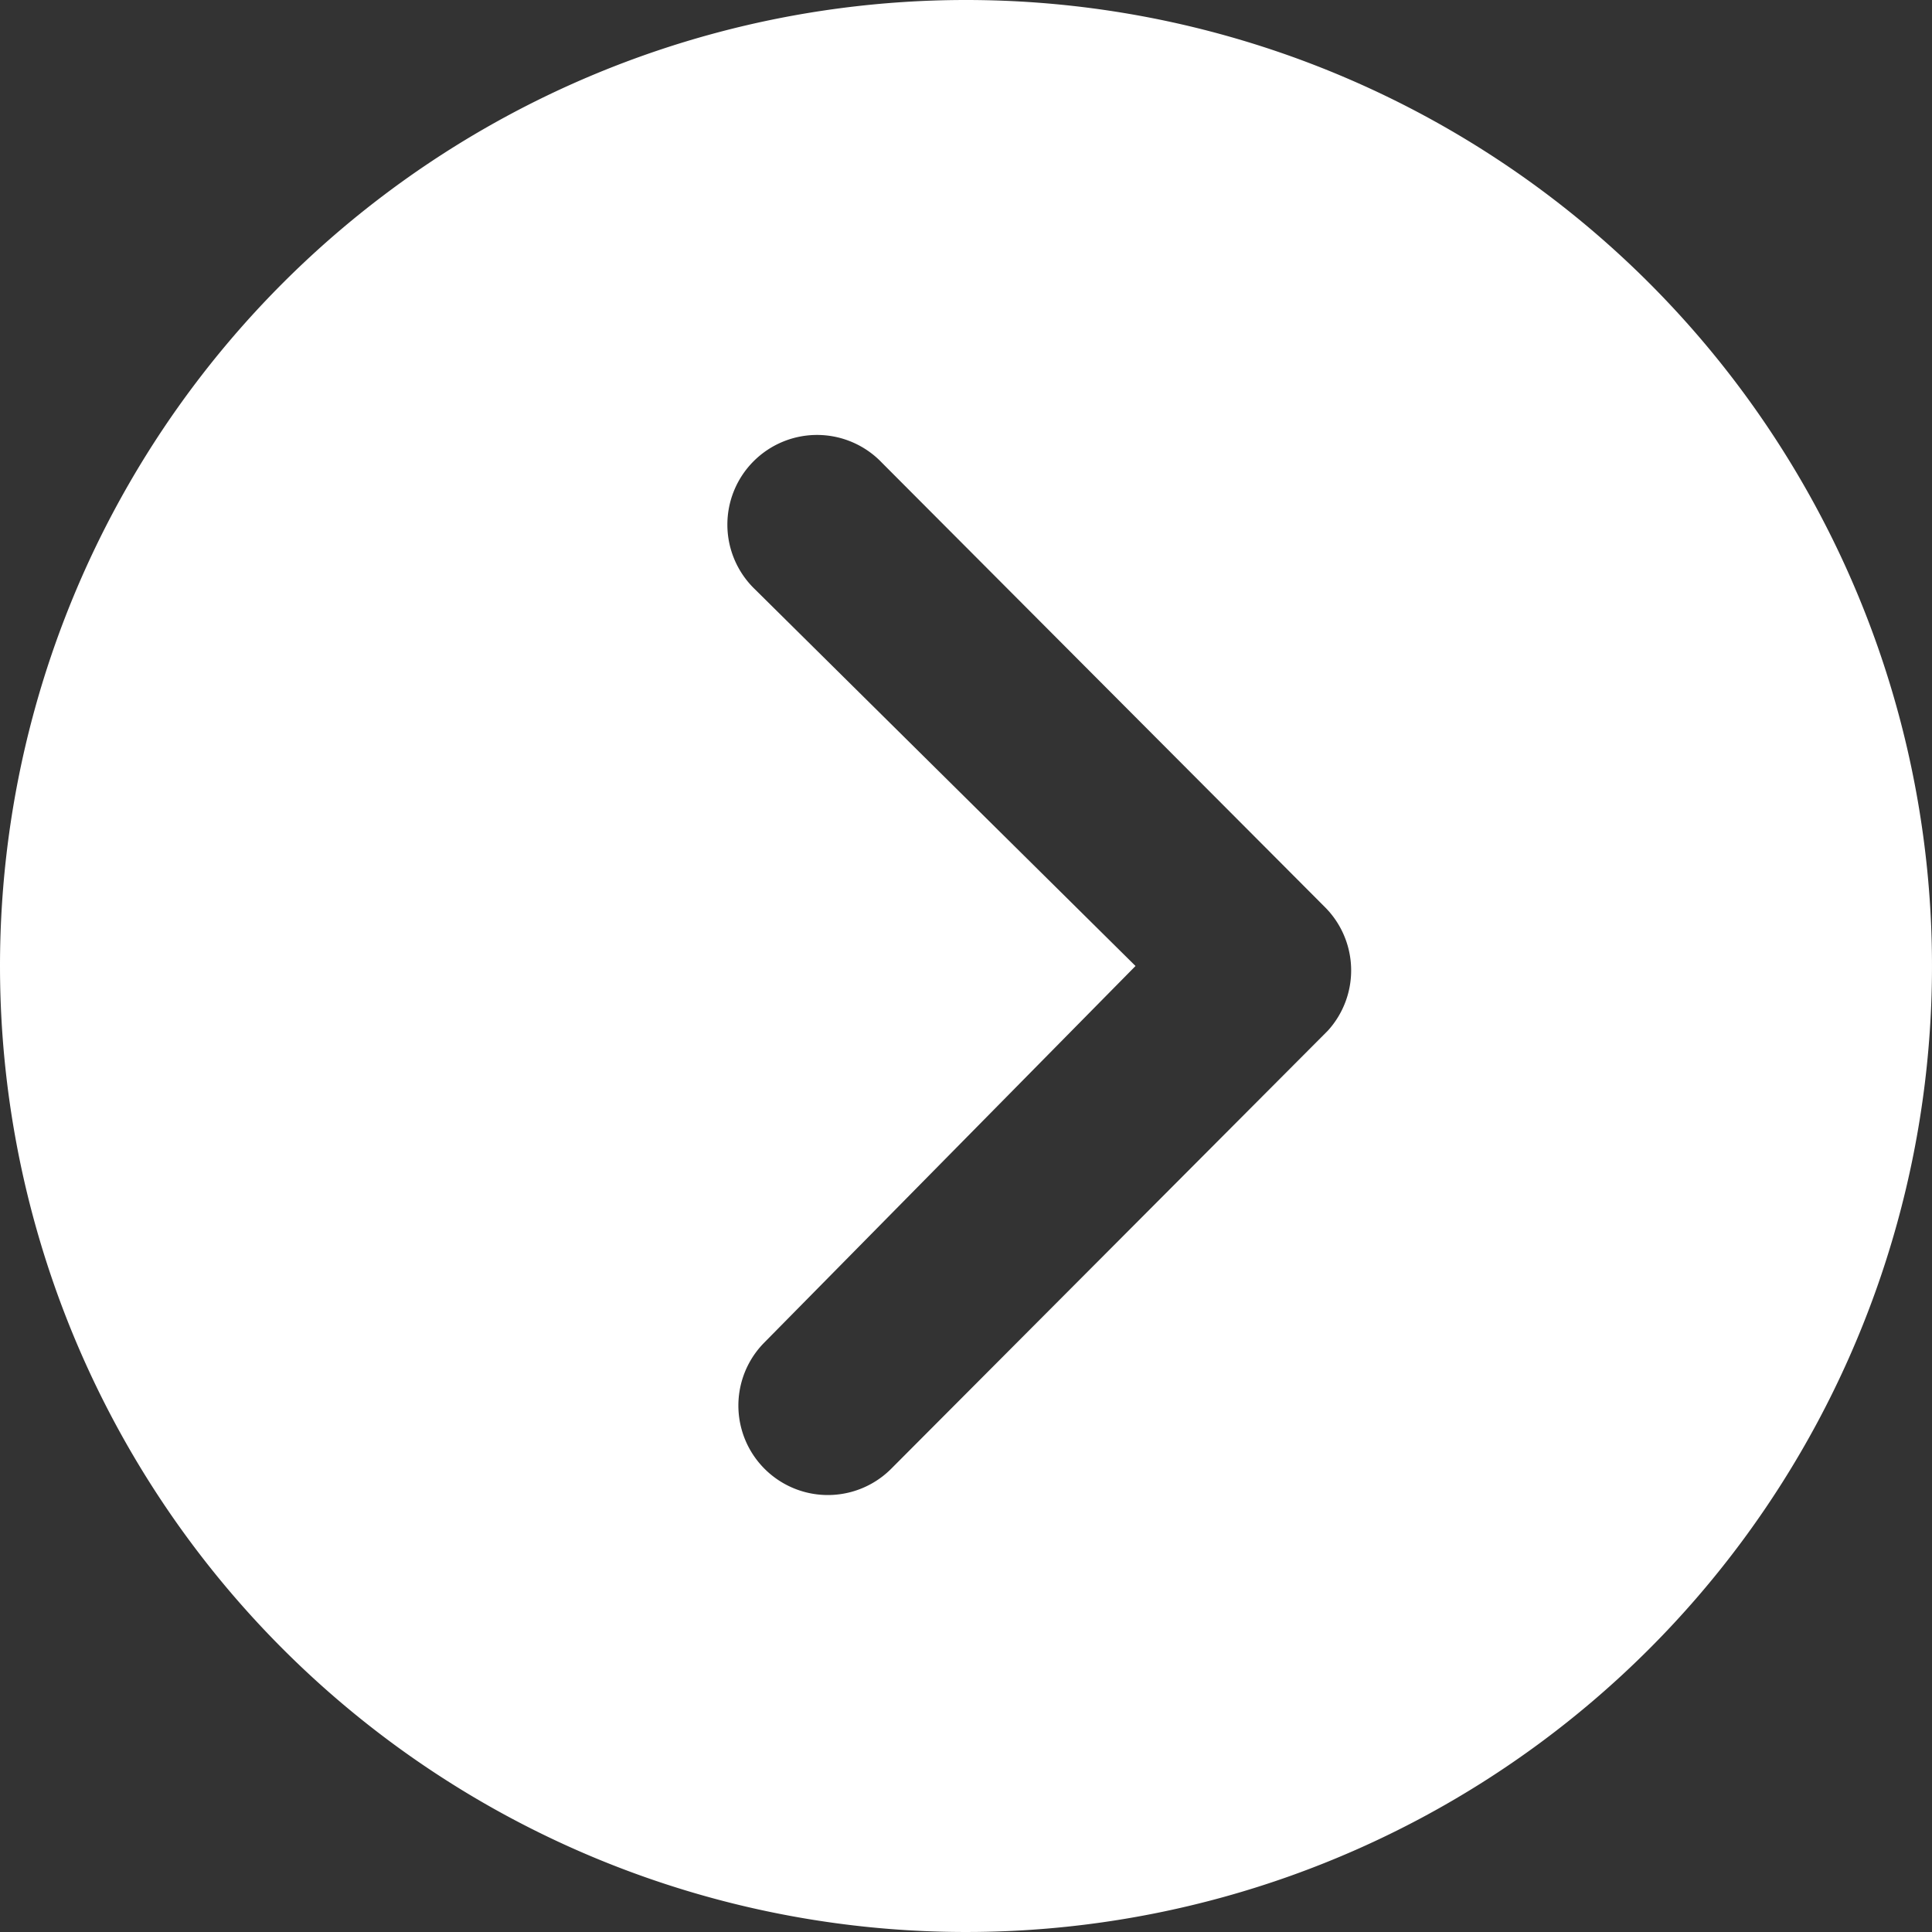
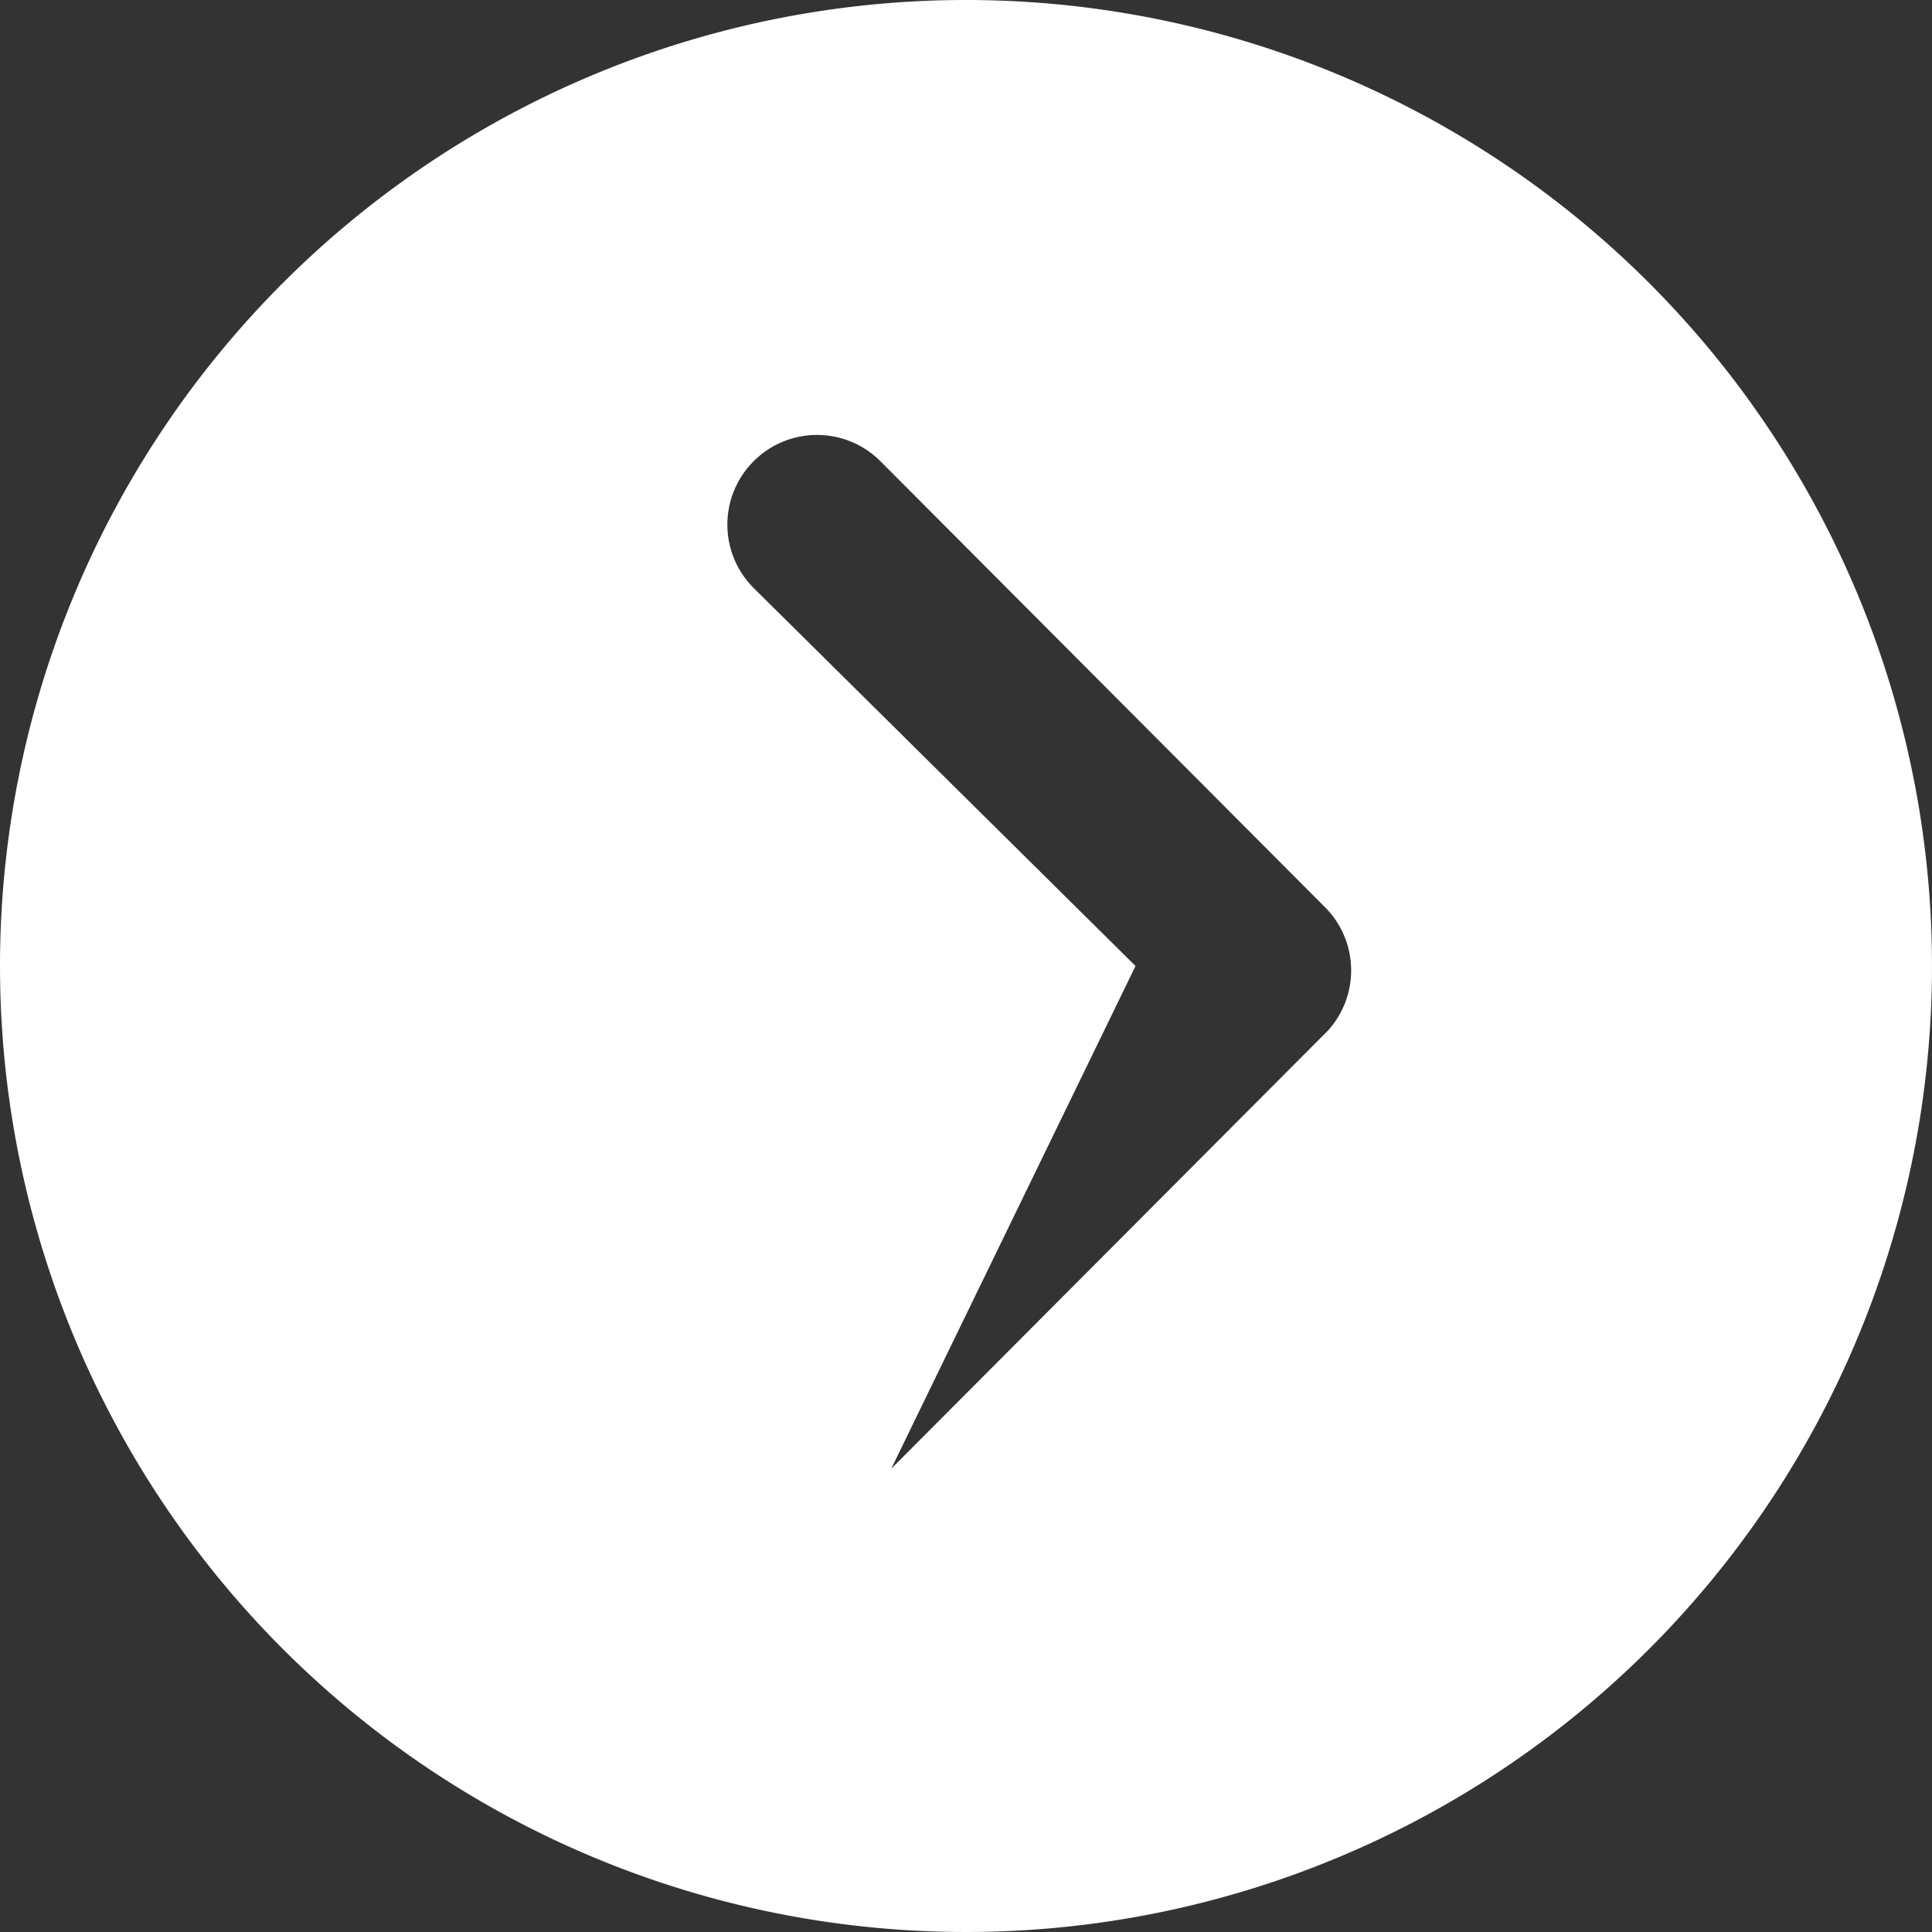
<svg xmlns="http://www.w3.org/2000/svg" width="39" height="39" viewBox="0 0 39 39">
  <rect x="0" y="0" width="39" height="39" fill="#333333" stroke="none" />
-   <path id="img_arrow-right-back_w" d="M3.375,22.875a19.5,19.5,0,1,0,19.5-19.5A19.5,19.5,0,0,0,3.375,22.875Zm22.922,0-7.678-7.6a1.81,1.81,0,1,1,2.559-2.559l8.944,8.972a1.807,1.807,0,0,1,.056,2.494l-8.812,8.841a1.806,1.806,0,1,1-2.559-2.55Z" transform="translate(-3.375 -3.375)" fill="#fff" />
+   <path id="img_arrow-right-back_w" d="M3.375,22.875a19.5,19.5,0,1,0,19.5-19.5A19.5,19.5,0,0,0,3.375,22.875Zm22.922,0-7.678-7.6a1.81,1.81,0,1,1,2.559-2.559l8.944,8.972a1.807,1.807,0,0,1,.056,2.494l-8.812,8.841Z" transform="translate(-3.375 -3.375)" fill="#fff" />
</svg>